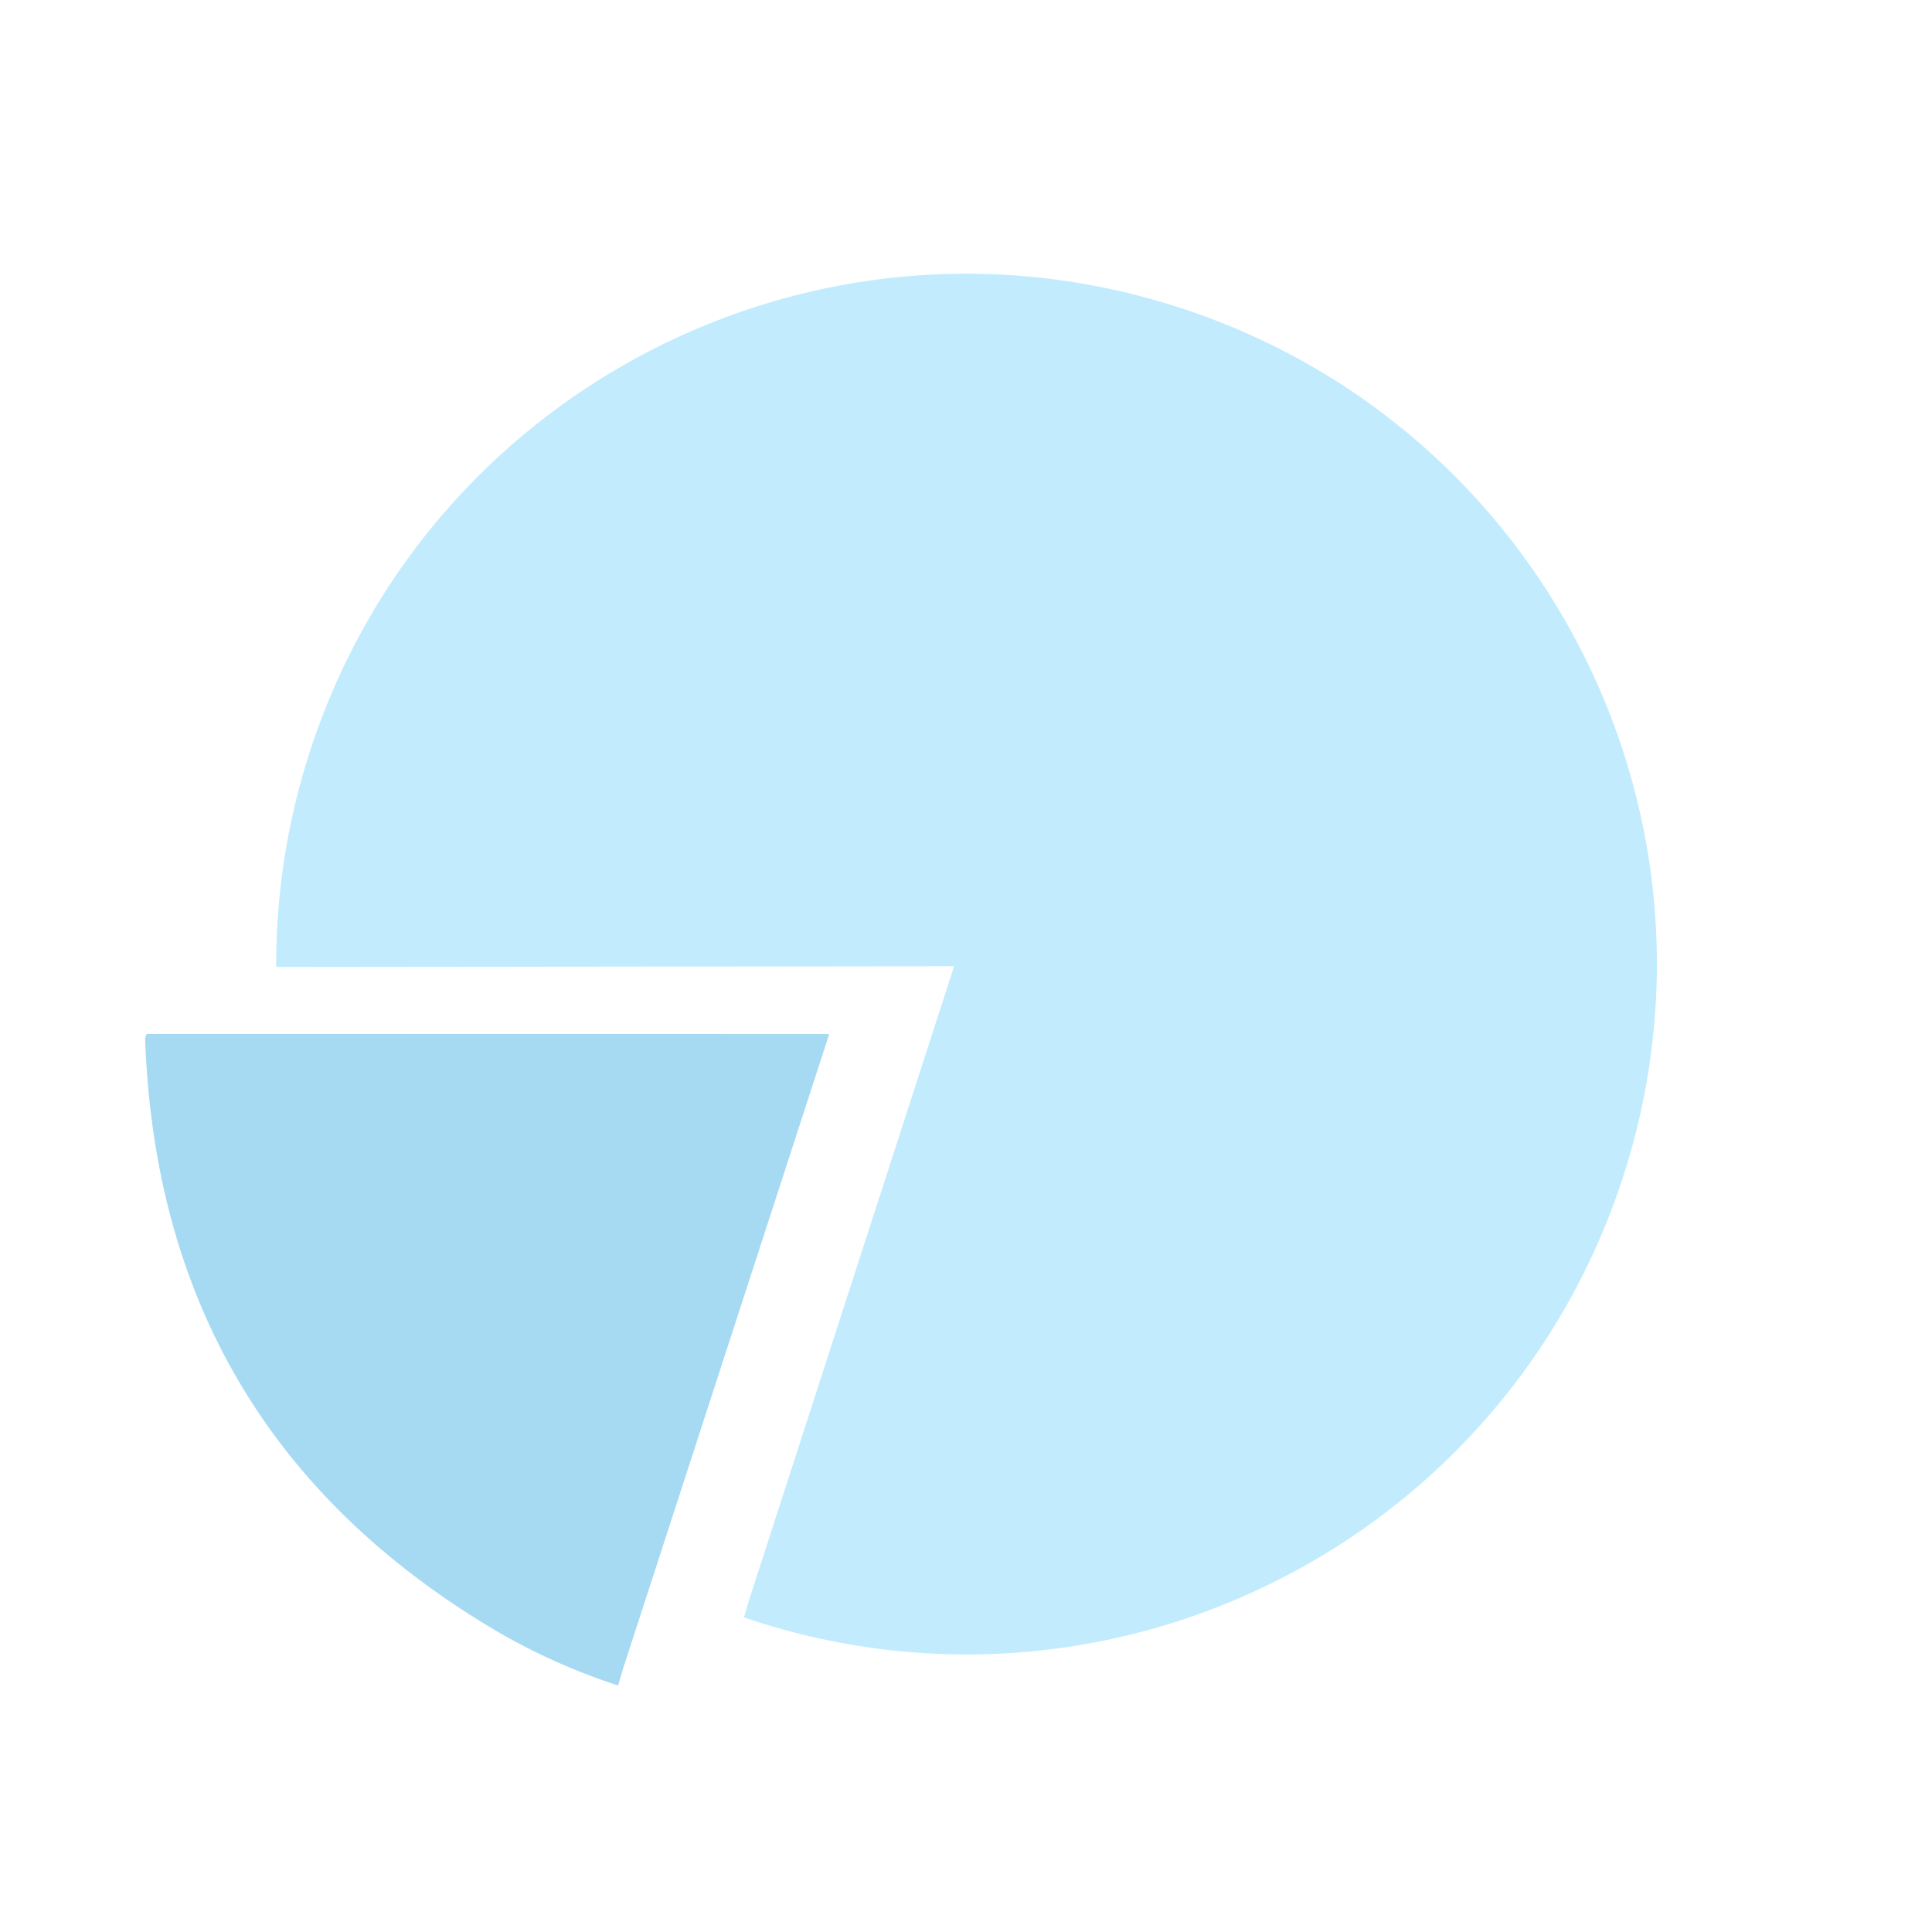
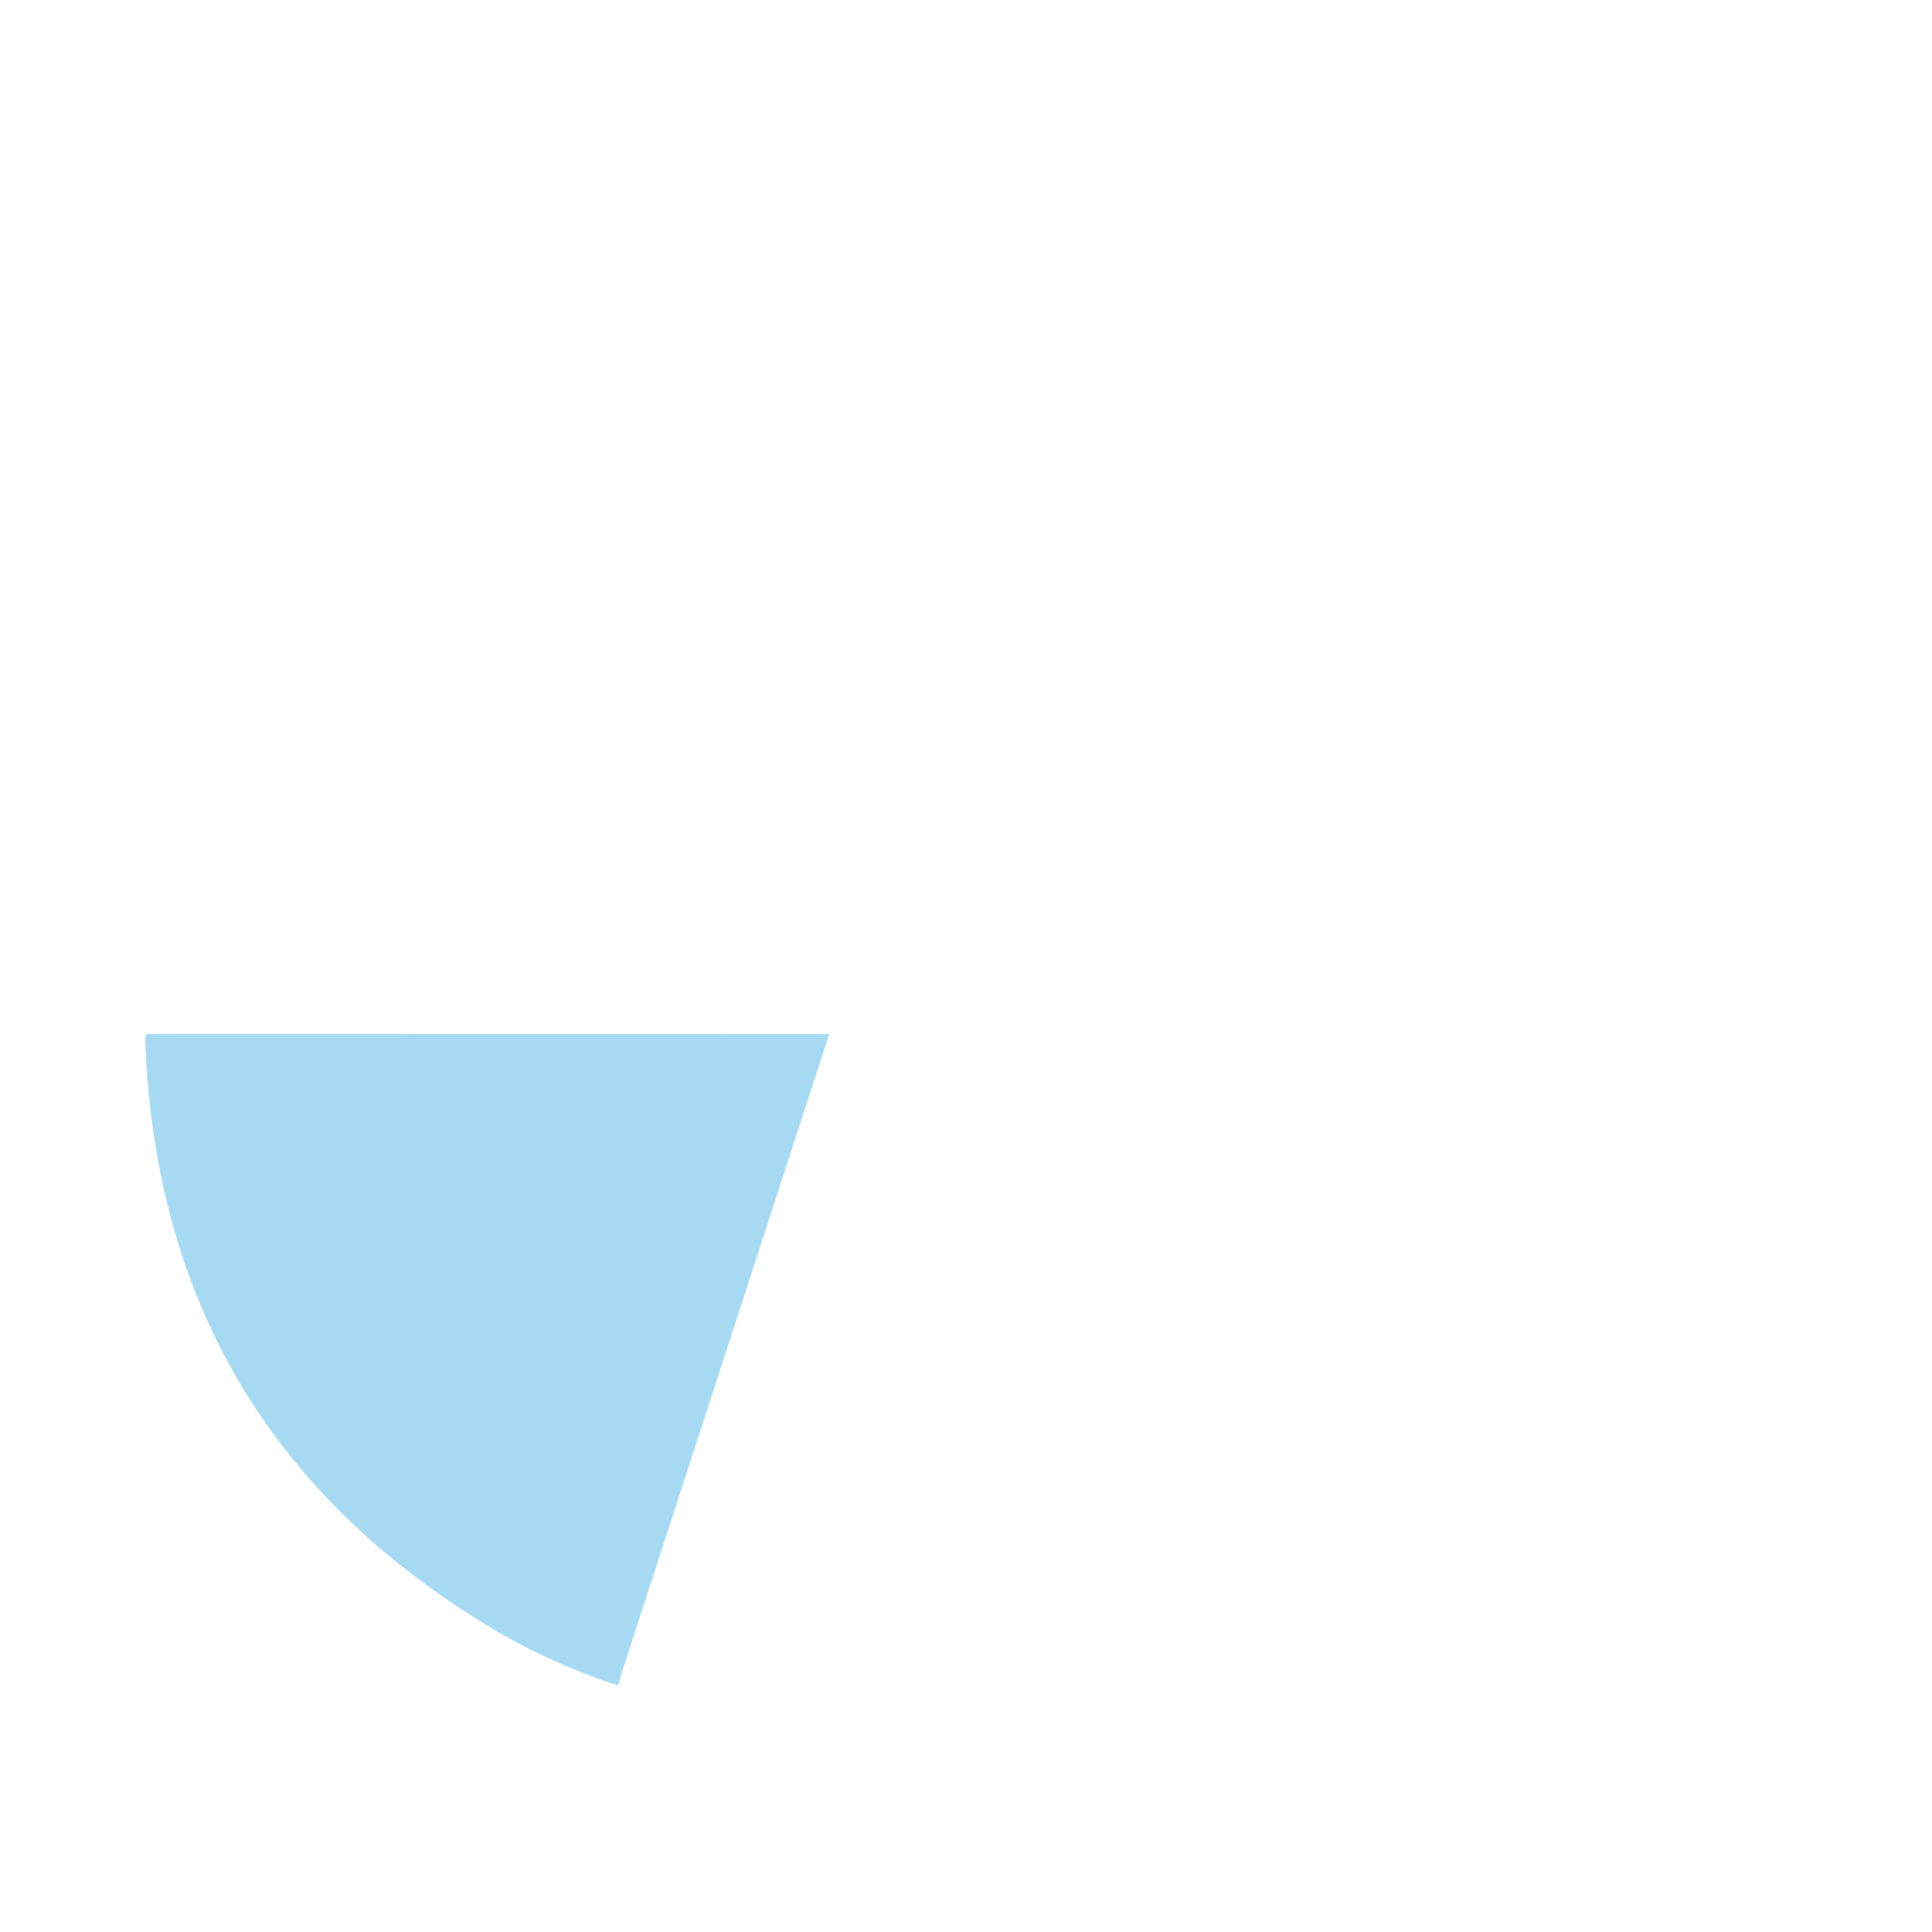
<svg xmlns="http://www.w3.org/2000/svg" width="605.612" height="605.612" viewBox="0 0 605.612 605.612">
  <defs>
    <style>.a{opacity:0.65;}.b{opacity:0.652;}.c{fill:#2ca7e4;}.d{fill:#a2e2fc;}.e{filter:url(#a);}</style>
    <filter id="a" x="0" y="0" width="605.612" height="605.612" filterUnits="userSpaceOnUse">
      <feOffset dx="5" dy="3" input="SourceAlpha" />
      <feGaussianBlur stdDeviation="10" result="b" />
      <feFlood flood-opacity="0.616" />
      <feComposite operator="in" in2="b" />
      <feComposite in="SourceGraphic" />
    </filter>
  </defs>
  <g class="a" transform="translate(736.594 863.488) rotate(-162)">
    <g class="b">
      <path class="c" d="M660.408,155.234q120.673,26.5,163.064,142.71a7.257,7.257,0,0,1,.013,1.633L620,365.657v-6.7q0-100.986-.007-201.971c0-2-.108-3.993-.165-5.989A196.763,196.763,0,0,1,660.408,155.234Z" />
    </g>
    <g class="e" transform="matrix(-0.95, 0.31, -0.31, -0.95, 967.38, 593.61)">
-       <path class="d" d="M797.247,332.979,595,398.656v-6.7q0-100.986-.007-201.971c0-1.983-.106-3.965-.164-5.947-1.109-.017-2.216-.042-3.329-.042C471.93,184,375,280.93,375,400.5S471.93,617,591.5,617,808,520.07,808,400.5A216.289,216.289,0,0,0,797.247,332.979Z" transform="translate(736.59 863.49) rotate(-162)" />
-     </g>
+       </g>
  </g>
</svg>